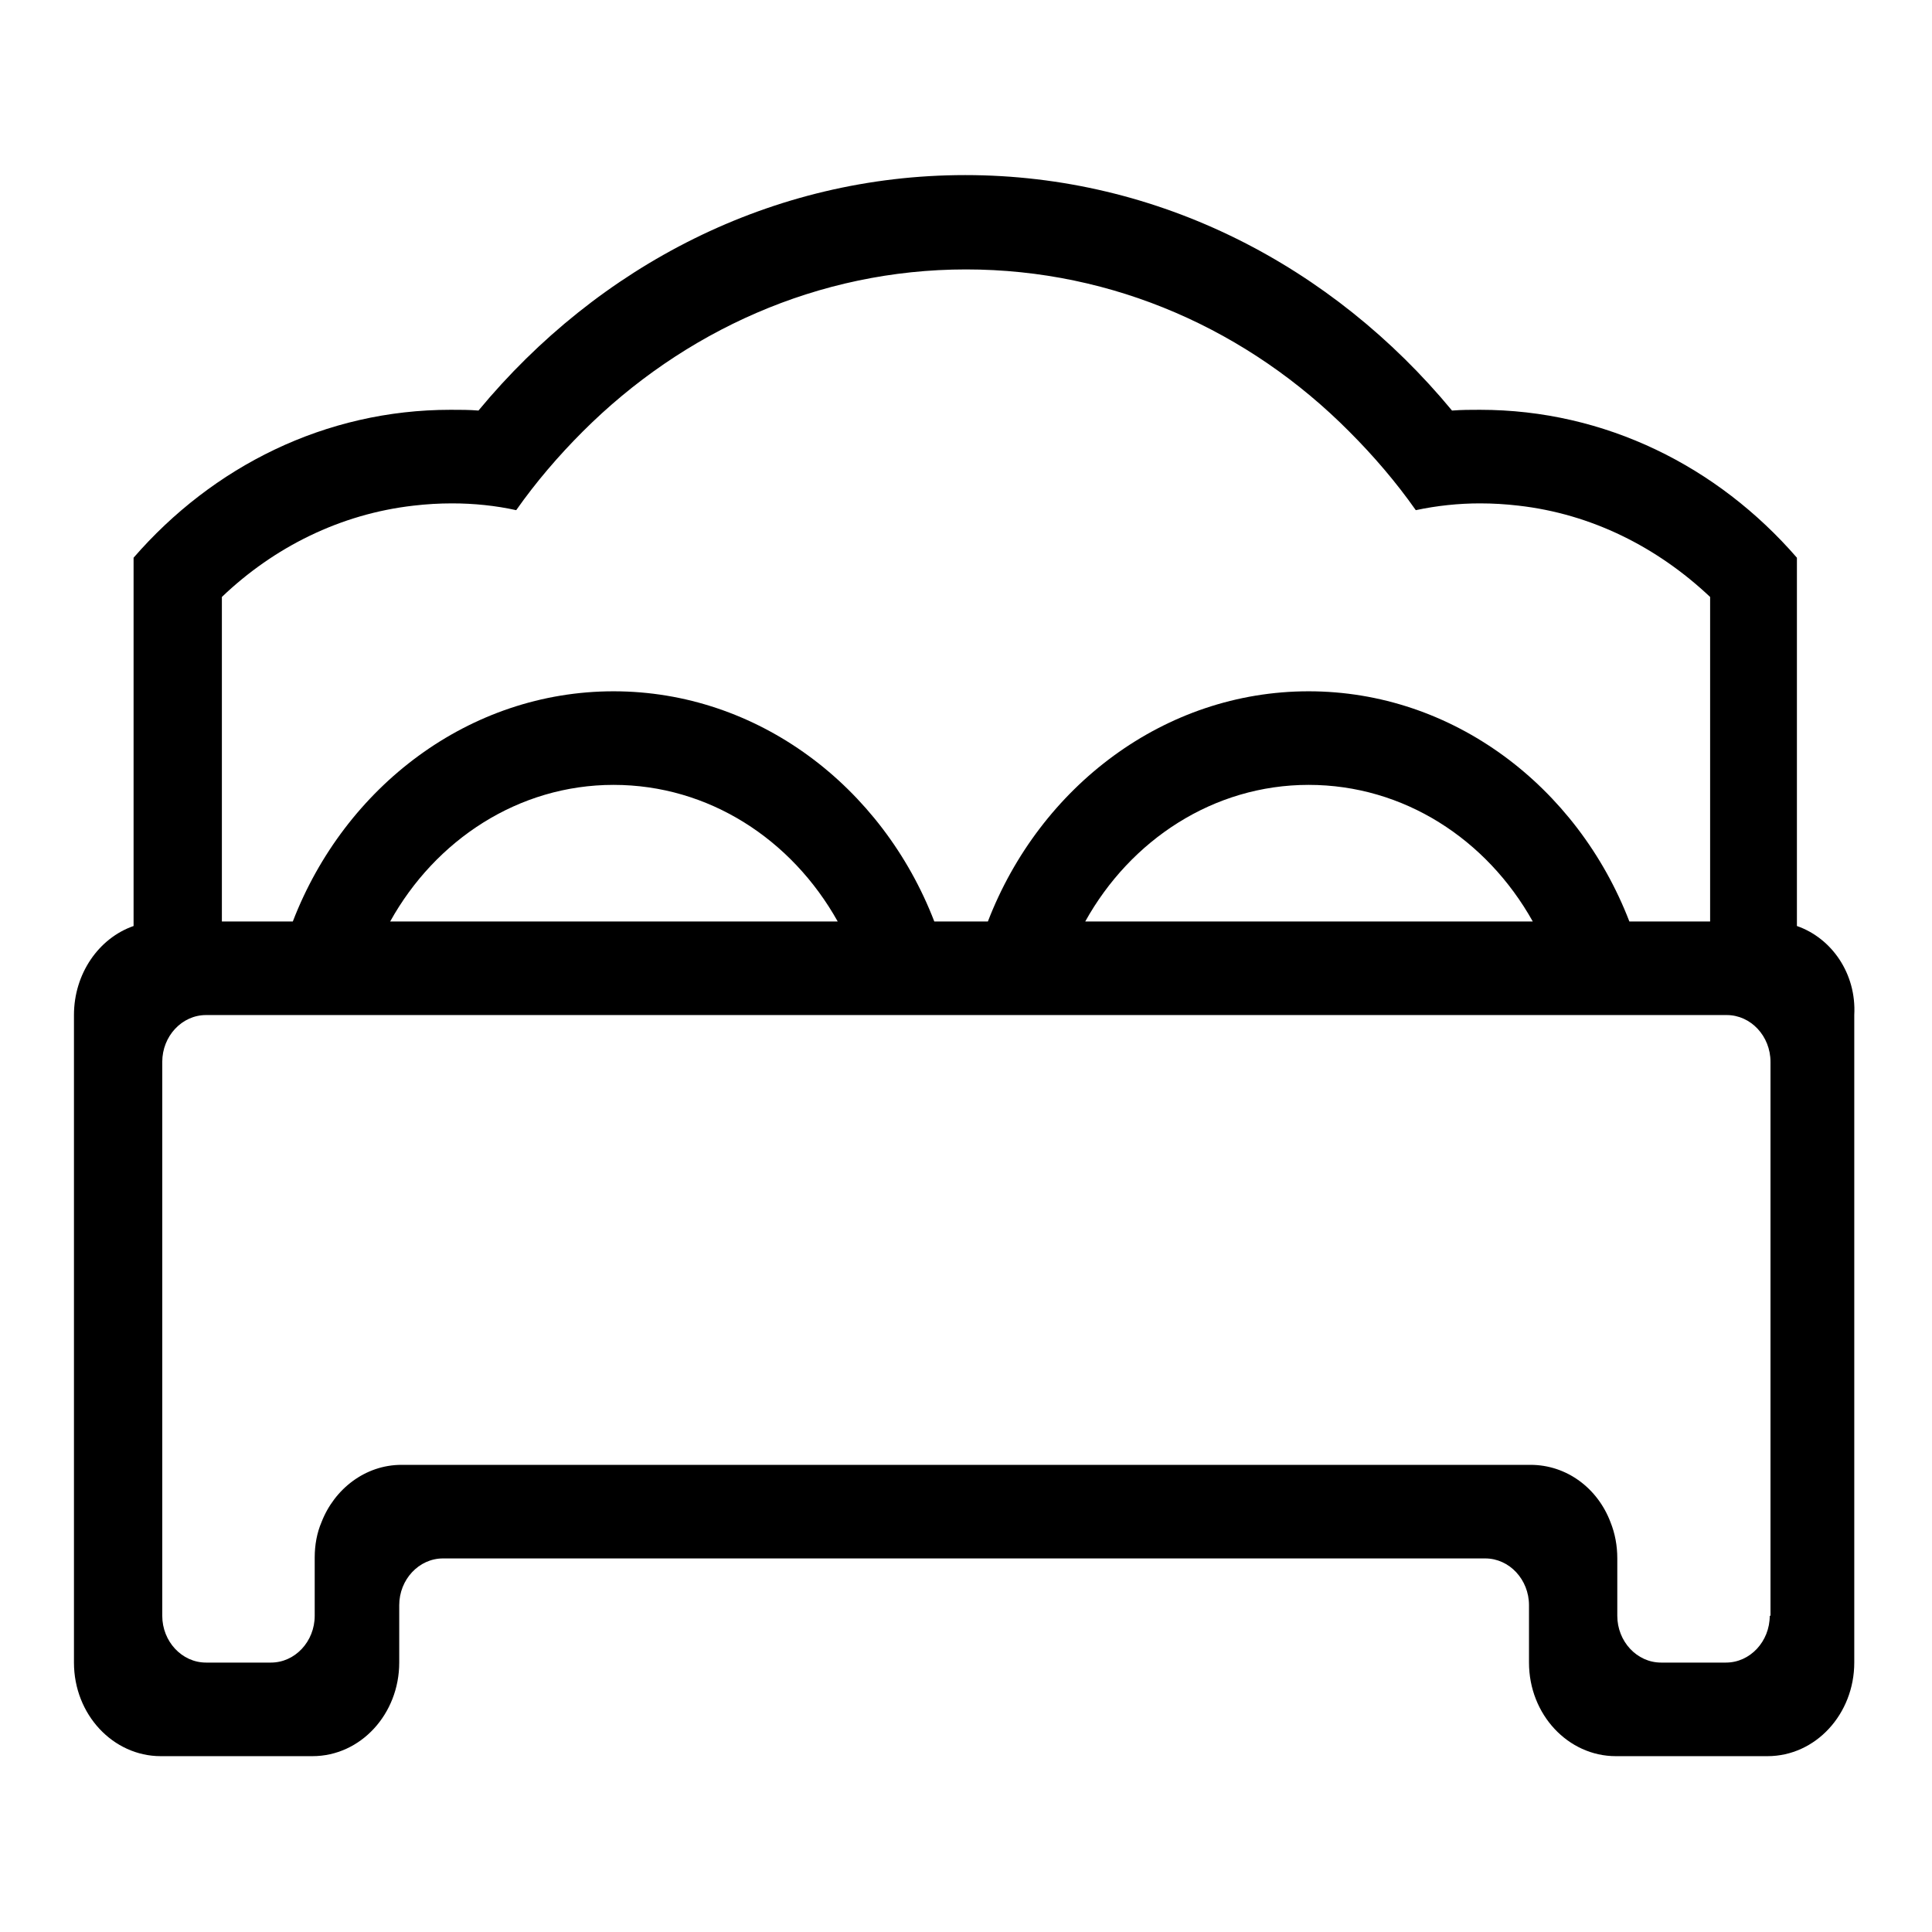
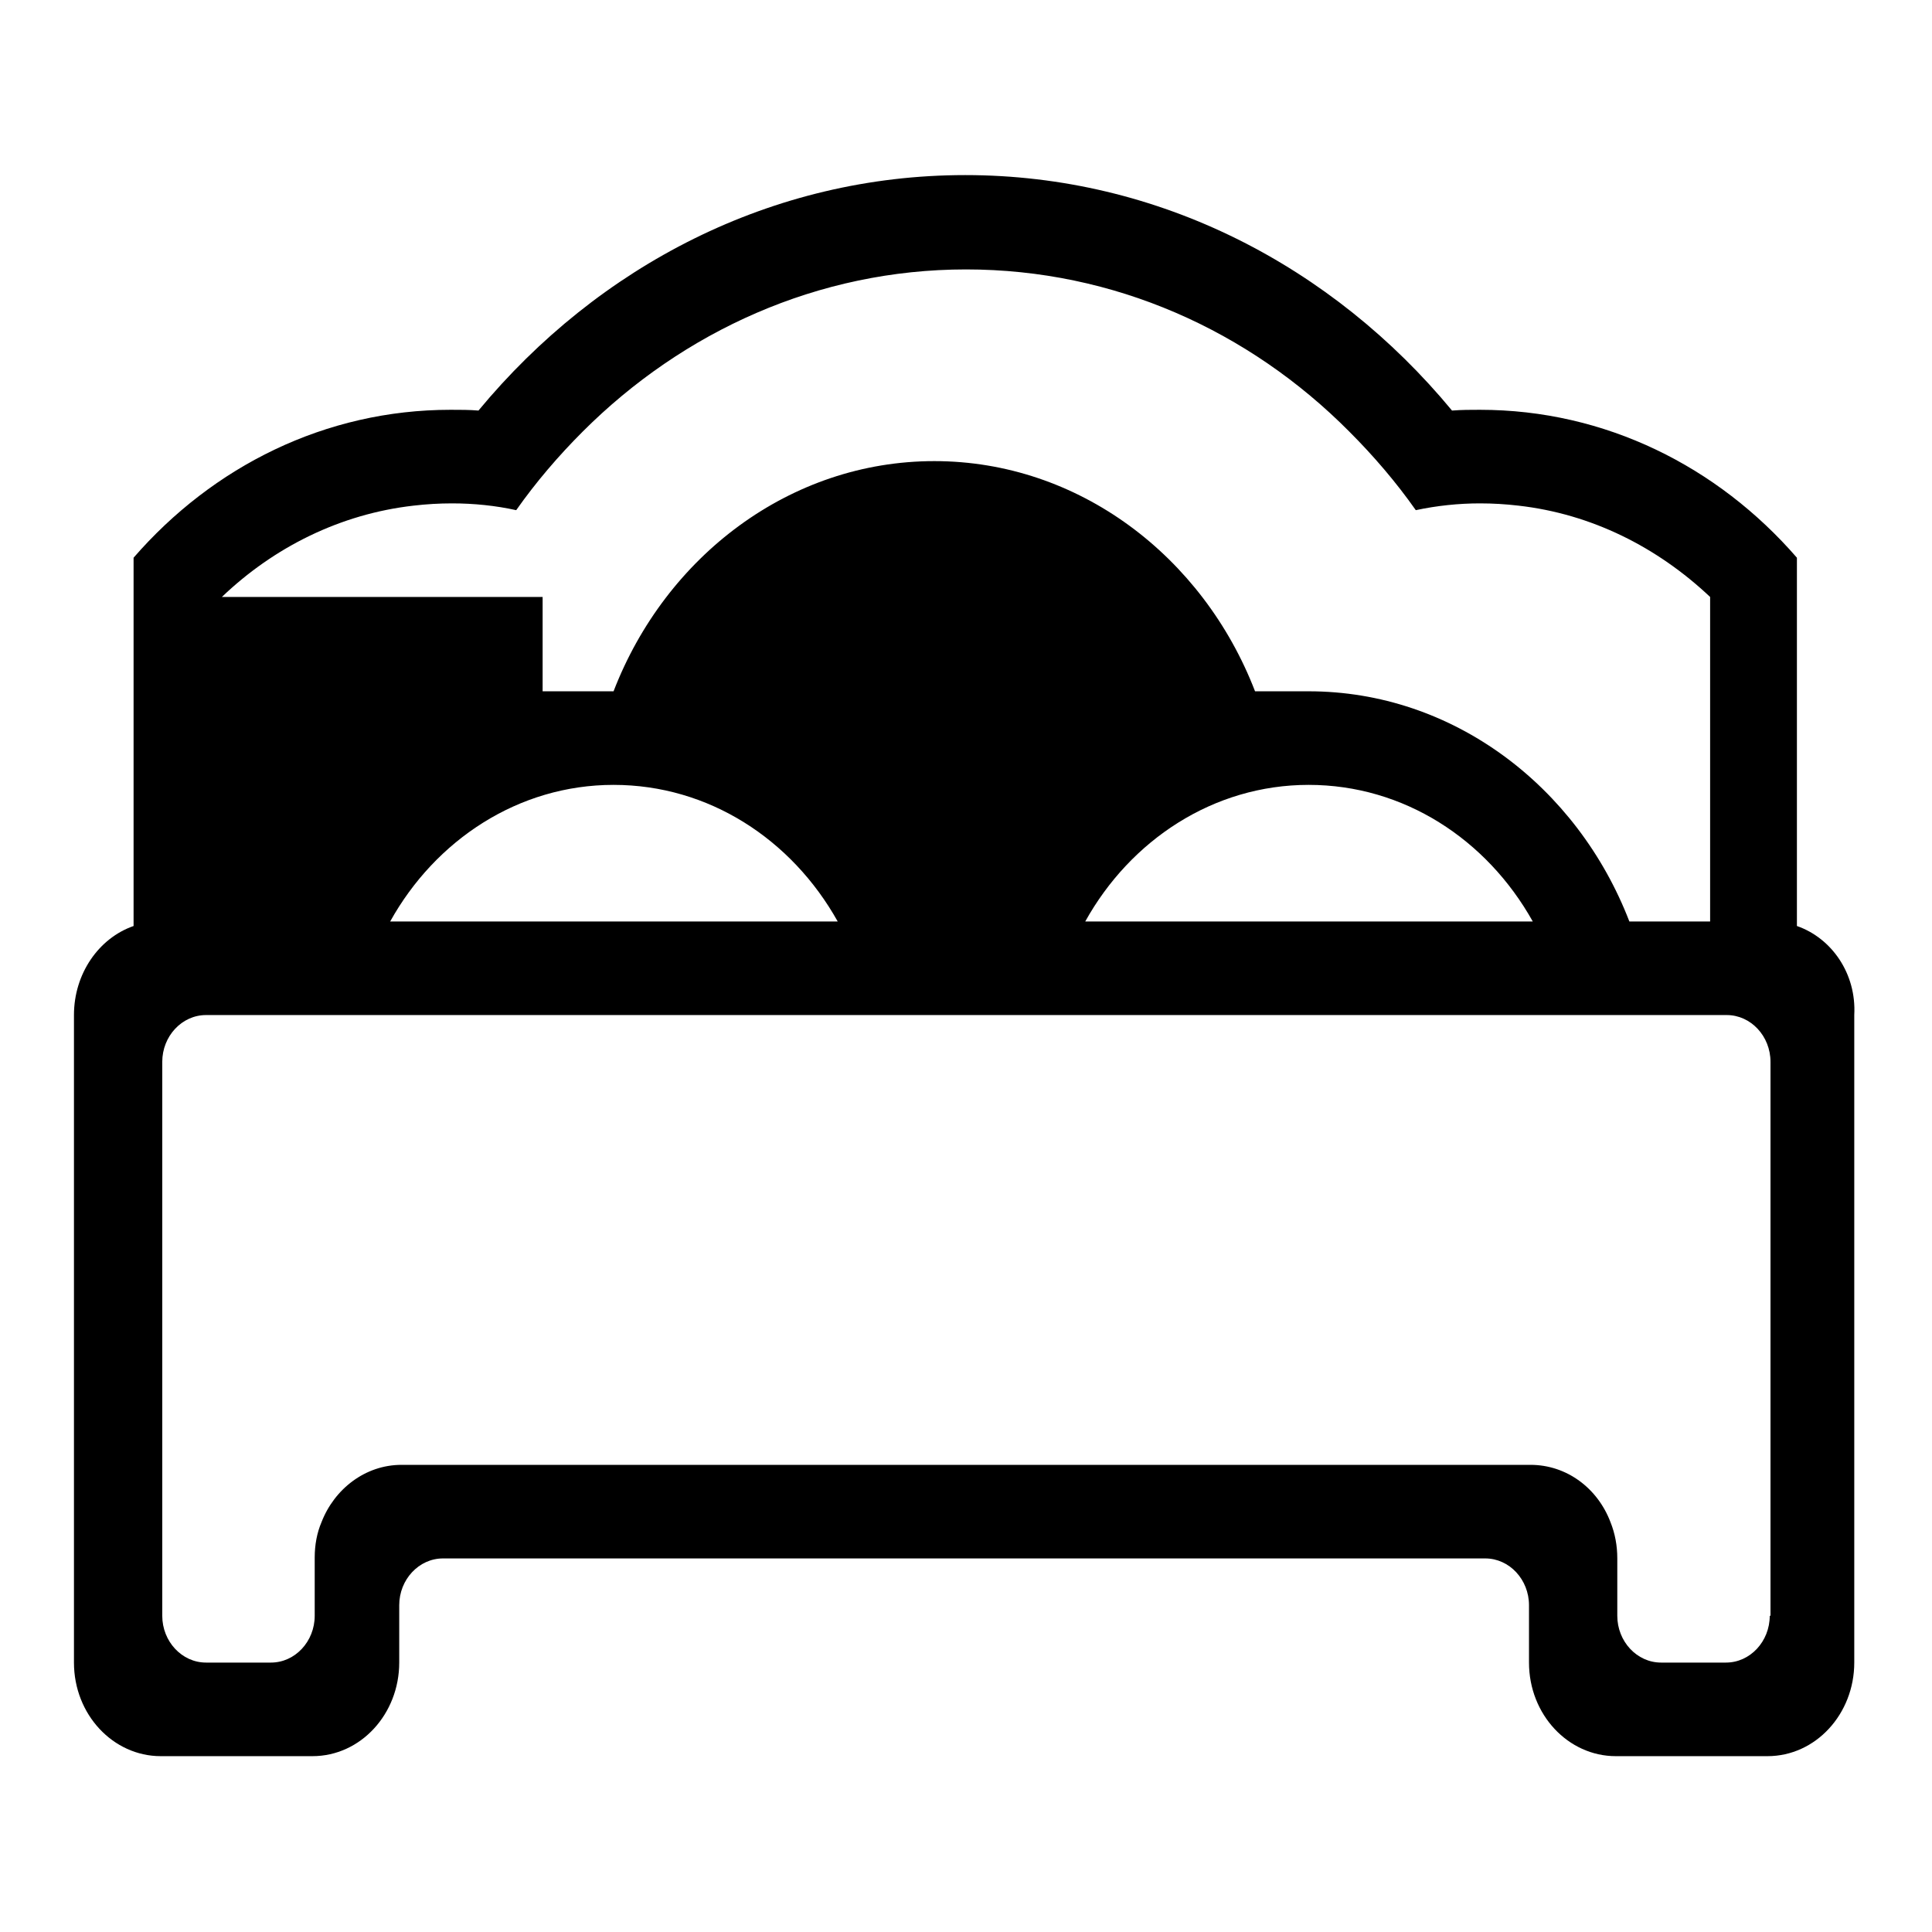
<svg xmlns="http://www.w3.org/2000/svg" version="1.1" x="0px" y="0px" viewBox="0 0 256 256" enable-background="new 0 0 256 256" xml:space="preserve">
  <g>
-     <path fill="#000000" d="M238.1,122.7V73.9c-10.5-12.1-25.4-19.6-42-19.6c-1.2,0-2.4,0-3.7,0.1c-15.8-19.1-38.8-31.2-64.5-31.2 c-25.6,0-48.6,12-64.5,31.2c-1.2-0.1-2.4-0.1-3.7-0.1c-16.6,0-31.5,7.5-42,19.6v48.8c-4.6,1.6-7.9,6.3-7.9,11.8v85.8 c0,6.9,5.2,12.4,11.5,12.4h20.1c6.4,0,11.5-5.6,11.5-12.4v-3.1h0v-4.5c0-3.4,2.6-6.2,5.8-6.2h138.1c3.2,0,5.8,2.8,5.8,6.2v4.5h0 v3.1c0,6.9,5.2,12.4,11.5,12.4h20.1c6.4,0,11.5-5.6,11.5-12.4v-85.8C246,129,242.7,124.3,238.1,122.7z M29.4,79.1 c6.9-6.6,15.7-11,25.4-12.1c1.7-0.2,3.4-0.3,5.1-0.3c2.9,0,5.8,0.3,8.5,0.9c2.6-3.7,5.6-7.2,8.8-10.4 c13.3-13.3,31.2-21.5,50.8-21.5c19.6,0,37.5,8.1,50.8,21.5c3.2,3.2,6.2,6.7,8.8,10.4c2.8-0.6,5.7-0.9,8.5-0.9 c1.7,0,3.4,0.1,5.1,0.3c9.7,1.1,18.4,5.5,25.4,12.1v43h-10.7c-6.9-17.9-23.4-30.5-42.5-30.5c-19.1,0-35.6,12.6-42.5,30.5h-7.1 c-6.9-17.9-23.4-30.5-42.5-30.5c-19.1,0-35.6,12.6-42.5,30.5h-9.4V79.1L29.4,79.1z M203.1,122.1h-59.3c6-10.8,17-18.1,29.6-18.1 C186,104,197,111.2,203.1,122.1z M111,122.1H51.7c6-10.8,17-18.1,29.6-18.1C93.9,104,104.9,111.2,111,122.1z M234.5,214.1 C234.5,214.1,234.5,214.1,234.5,214.1c0,3.4-2.6,6.2-5.8,6.2h-8.6c-3.2,0-5.8-2.8-5.8-6.2V210h0v-3.5c0-1.7-0.3-3.3-0.9-4.8 c-1.7-4.5-5.8-7.6-10.6-7.6H53.2c-4.8,0-8.9,3.2-10.6,7.6c-0.6,1.4-0.9,3-0.9,4.7c0,0,0,0,0,0.1v7.6c0,3.4-2.6,6.2-5.8,6.2h-8.6 c-3.2,0-5.8-2.8-5.8-6.2v-73.4c0-3.4,2.6-6.2,5.8-6.2h201.5c3.2,0,5.8,2.8,5.8,6.2V214.1L234.5,214.1z" />
+     <path fill="#000000" d="M238.1,122.7V73.9c-10.5-12.1-25.4-19.6-42-19.6c-1.2,0-2.4,0-3.7,0.1c-15.8-19.1-38.8-31.2-64.5-31.2 c-25.6,0-48.6,12-64.5,31.2c-1.2-0.1-2.4-0.1-3.7-0.1c-16.6,0-31.5,7.5-42,19.6v48.8c-4.6,1.6-7.9,6.3-7.9,11.8v85.8 c0,6.9,5.2,12.4,11.5,12.4h20.1c6.4,0,11.5-5.6,11.5-12.4v-3.1h0v-4.5c0-3.4,2.6-6.2,5.8-6.2h138.1c3.2,0,5.8,2.8,5.8,6.2v4.5h0 v3.1c0,6.9,5.2,12.4,11.5,12.4h20.1c6.4,0,11.5-5.6,11.5-12.4v-85.8C246,129,242.7,124.3,238.1,122.7z M29.4,79.1 c6.9-6.6,15.7-11,25.4-12.1c1.7-0.2,3.4-0.3,5.1-0.3c2.9,0,5.8,0.3,8.5,0.9c2.6-3.7,5.6-7.2,8.8-10.4 c13.3-13.3,31.2-21.5,50.8-21.5c19.6,0,37.5,8.1,50.8,21.5c3.2,3.2,6.2,6.7,8.8,10.4c2.8-0.6,5.7-0.9,8.5-0.9 c1.7,0,3.4,0.1,5.1,0.3c9.7,1.1,18.4,5.5,25.4,12.1v43h-10.7c-6.9-17.9-23.4-30.5-42.5-30.5h-7.1 c-6.9-17.9-23.4-30.5-42.5-30.5c-19.1,0-35.6,12.6-42.5,30.5h-9.4V79.1L29.4,79.1z M203.1,122.1h-59.3c6-10.8,17-18.1,29.6-18.1 C186,104,197,111.2,203.1,122.1z M111,122.1H51.7c6-10.8,17-18.1,29.6-18.1C93.9,104,104.9,111.2,111,122.1z M234.5,214.1 C234.5,214.1,234.5,214.1,234.5,214.1c0,3.4-2.6,6.2-5.8,6.2h-8.6c-3.2,0-5.8-2.8-5.8-6.2V210h0v-3.5c0-1.7-0.3-3.3-0.9-4.8 c-1.7-4.5-5.8-7.6-10.6-7.6H53.2c-4.8,0-8.9,3.2-10.6,7.6c-0.6,1.4-0.9,3-0.9,4.7c0,0,0,0,0,0.1v7.6c0,3.4-2.6,6.2-5.8,6.2h-8.6 c-3.2,0-5.8-2.8-5.8-6.2v-73.4c0-3.4,2.6-6.2,5.8-6.2h201.5c3.2,0,5.8,2.8,5.8,6.2V214.1L234.5,214.1z" />
  </g>
</svg>